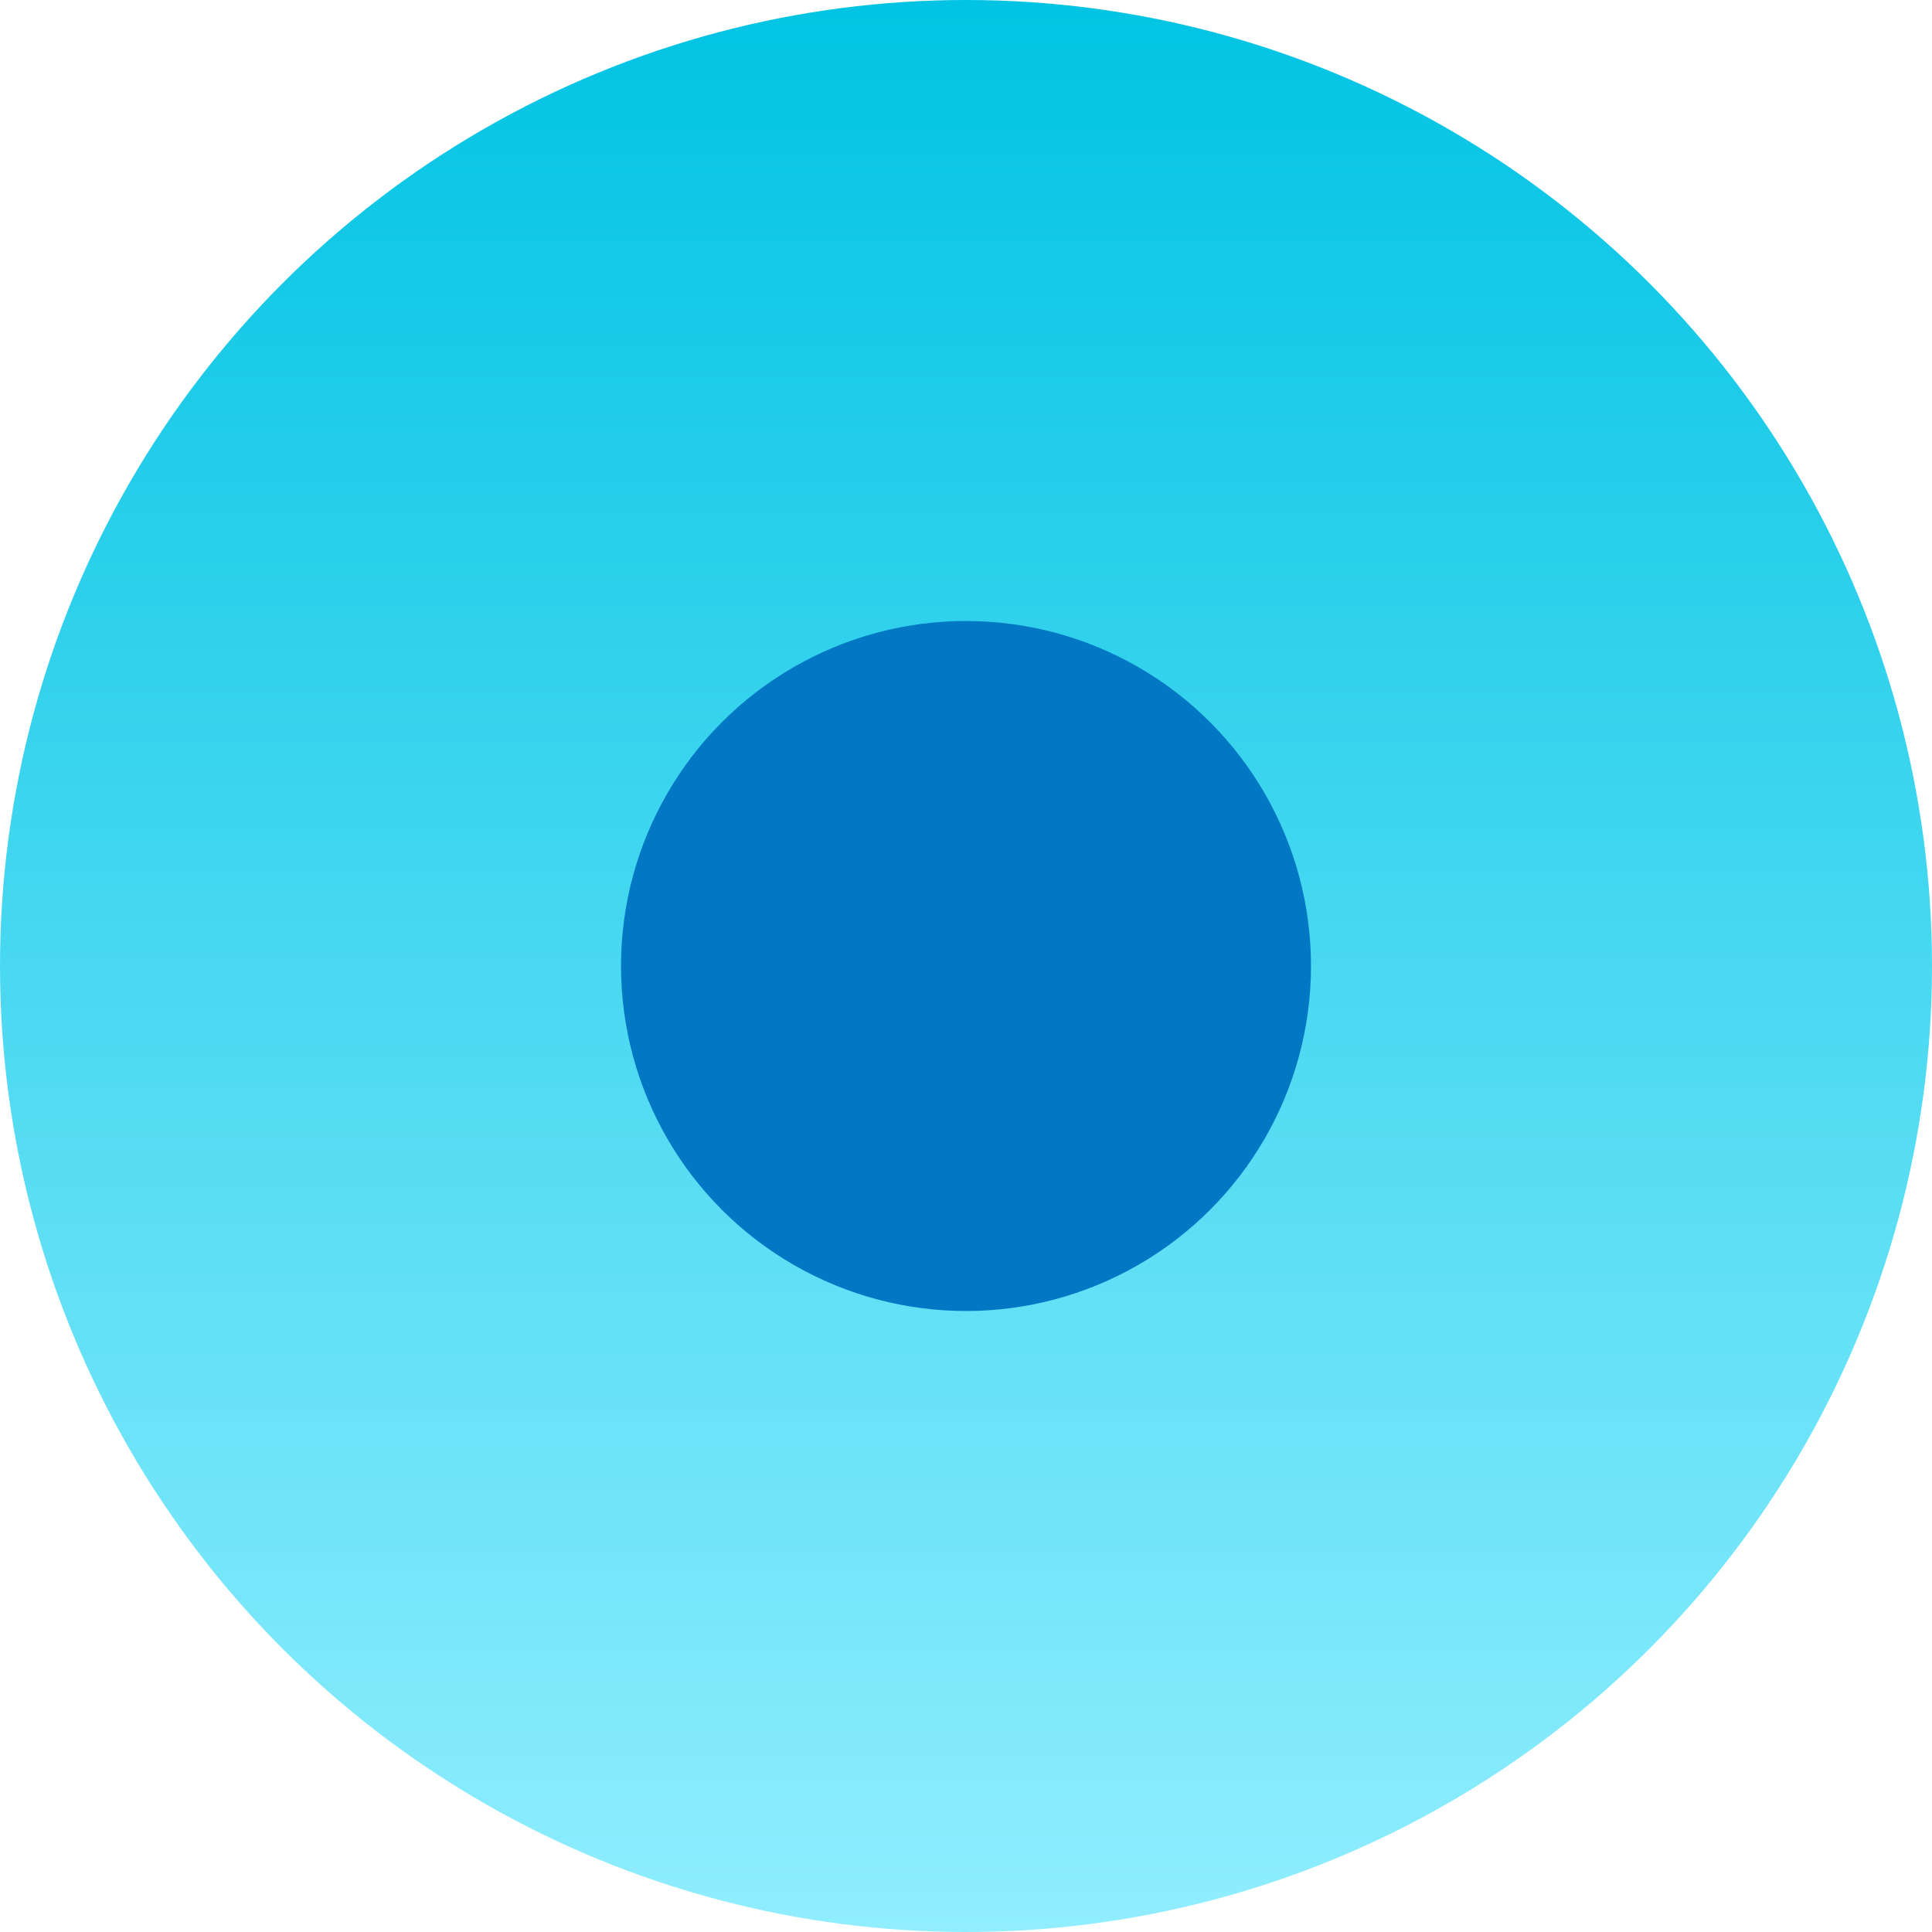
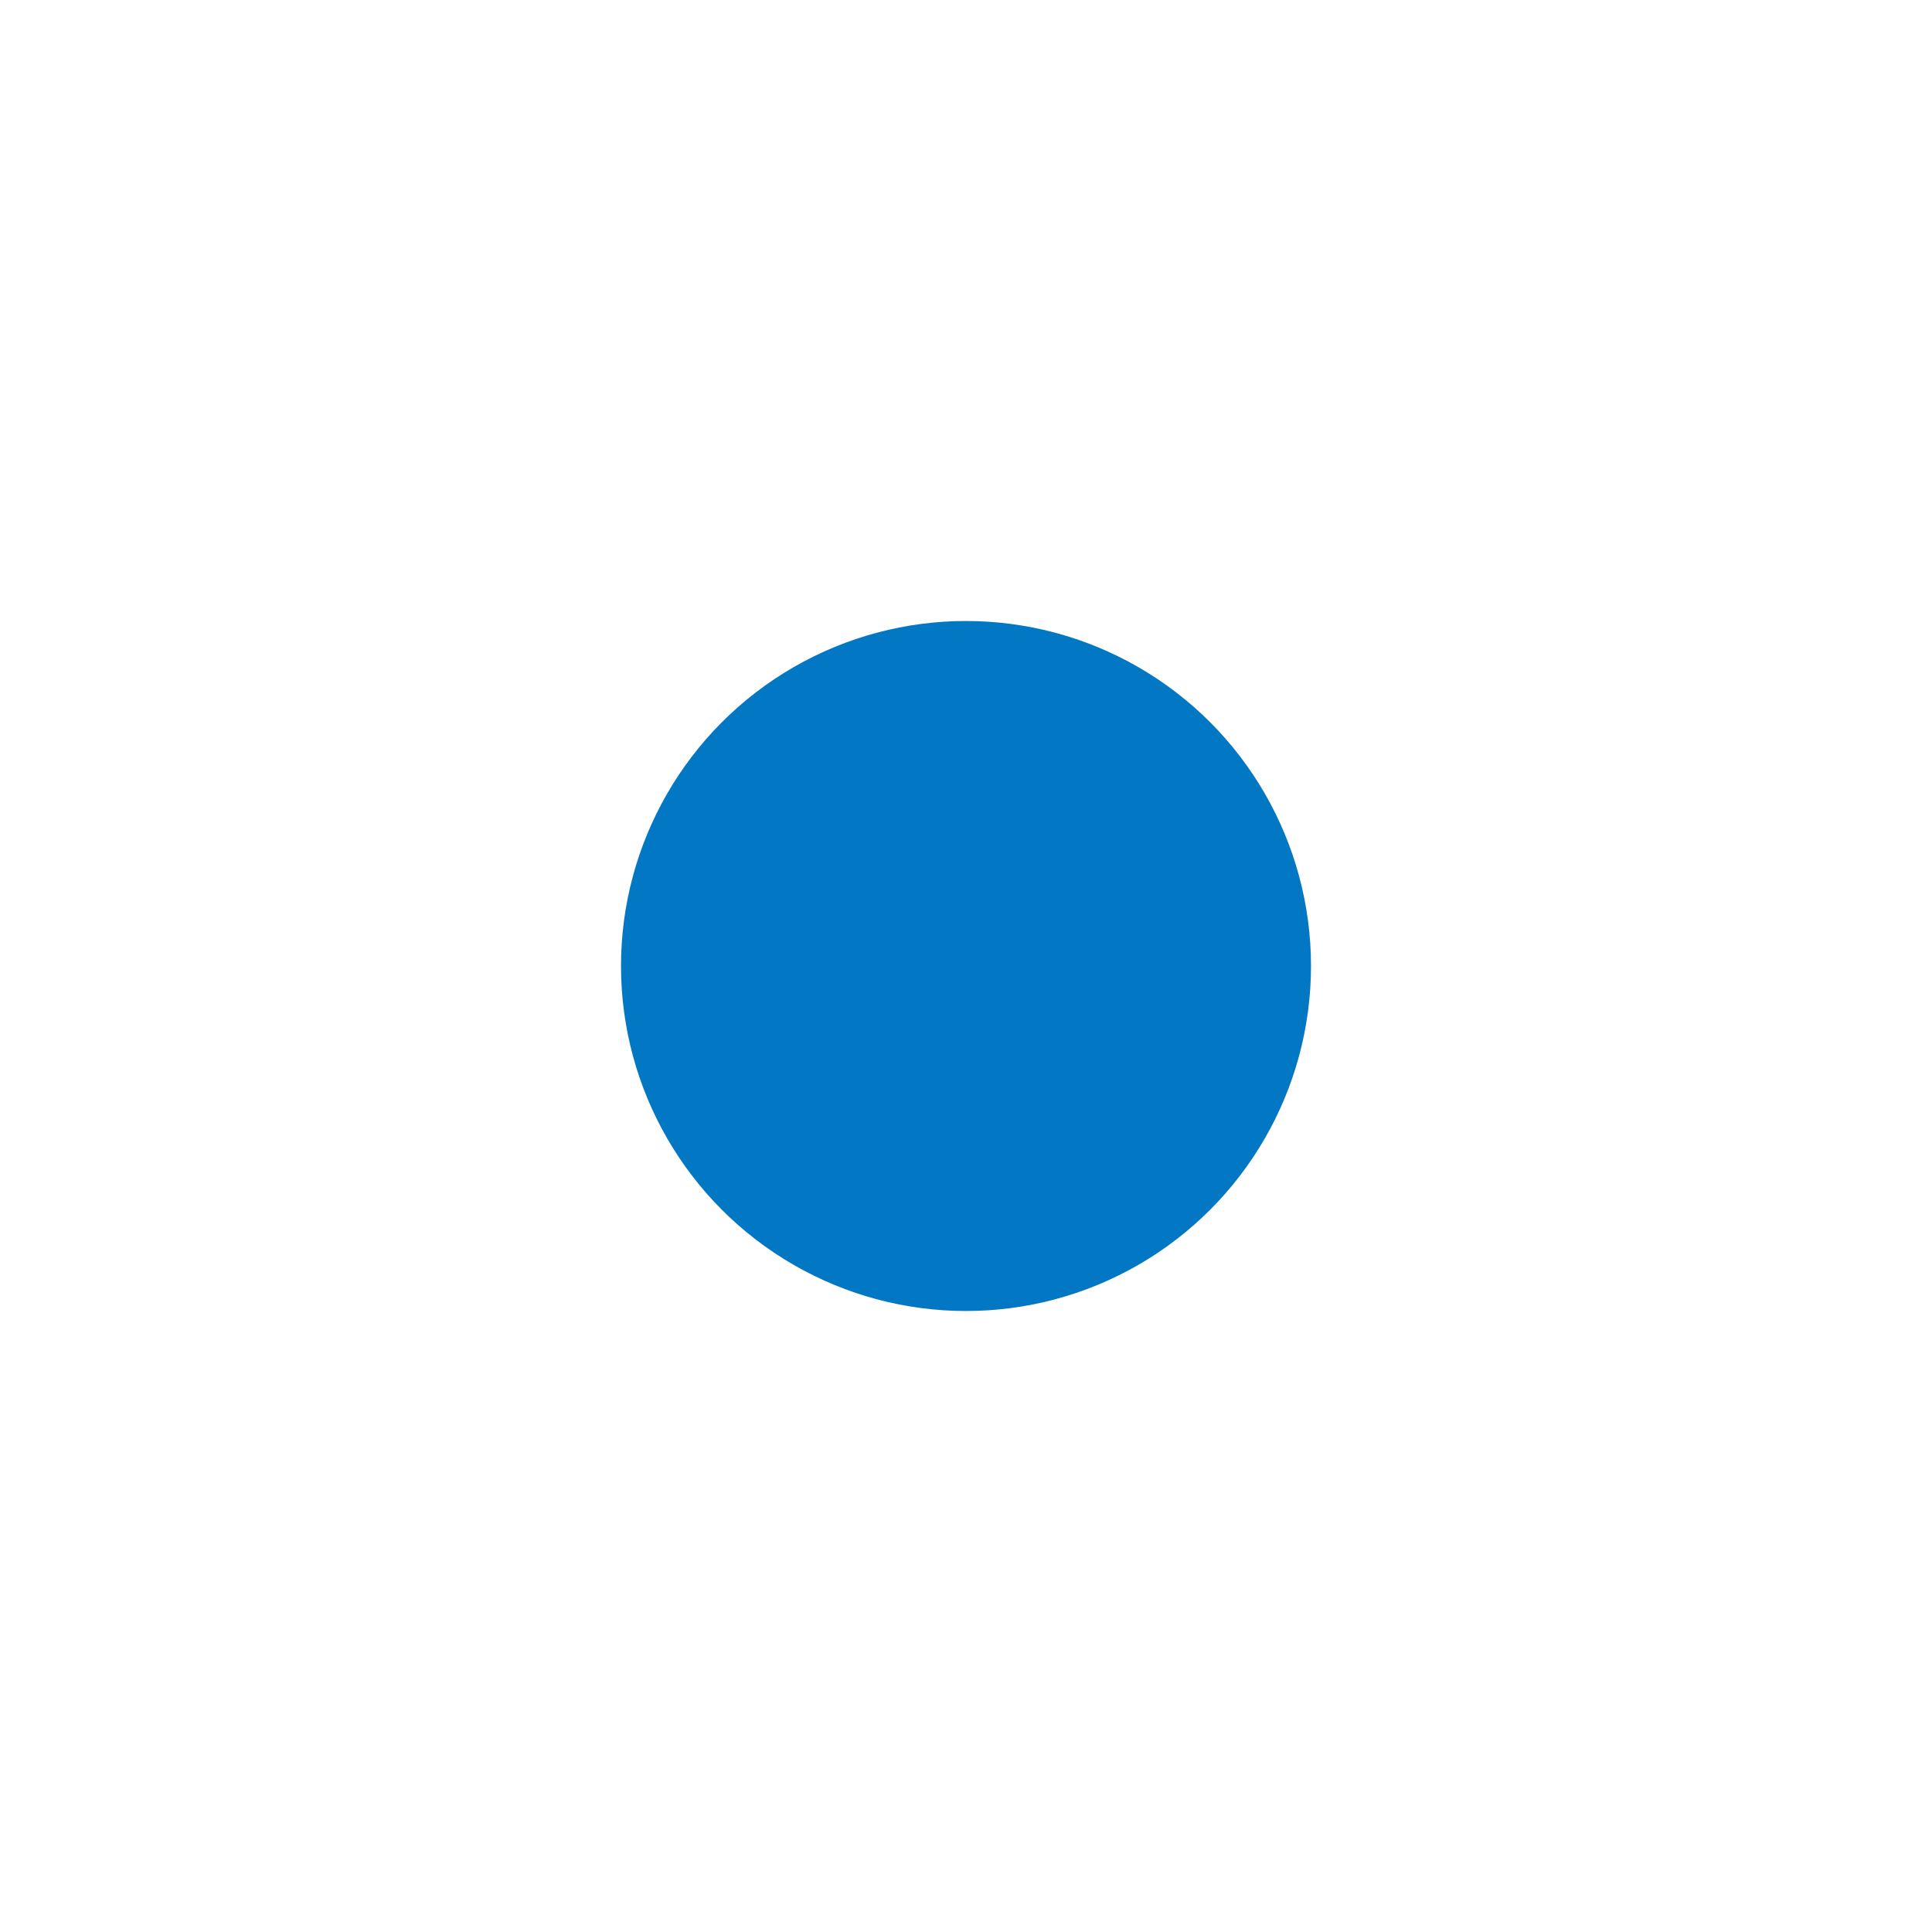
<svg xmlns="http://www.w3.org/2000/svg" width="28" height="28" viewBox="0 0 28 28">
  <defs>
    <linearGradient id="linear-gradient" x1="0.5" x2="0.5" y2="1" gradientUnits="objectBoundingBox">
      <stop offset="0" stop-color="#00c3e3" />
      <stop offset="1" stop-color="#91eeff" />
    </linearGradient>
  </defs>
  <g id="グループ_8976" data-name="グループ 8976" transform="translate(-552.158 -3035.814)">
-     <circle id="楕円形_225" data-name="楕円形 225" cx="14" cy="14" r="14" transform="translate(552.158 3035.814)" fill="url(#linear-gradient)" />
    <circle id="楕円形_226" data-name="楕円形 226" cx="5" cy="5" r="5" transform="translate(561.158 3044.814)" fill="#0277c3" />
  </g>
</svg>